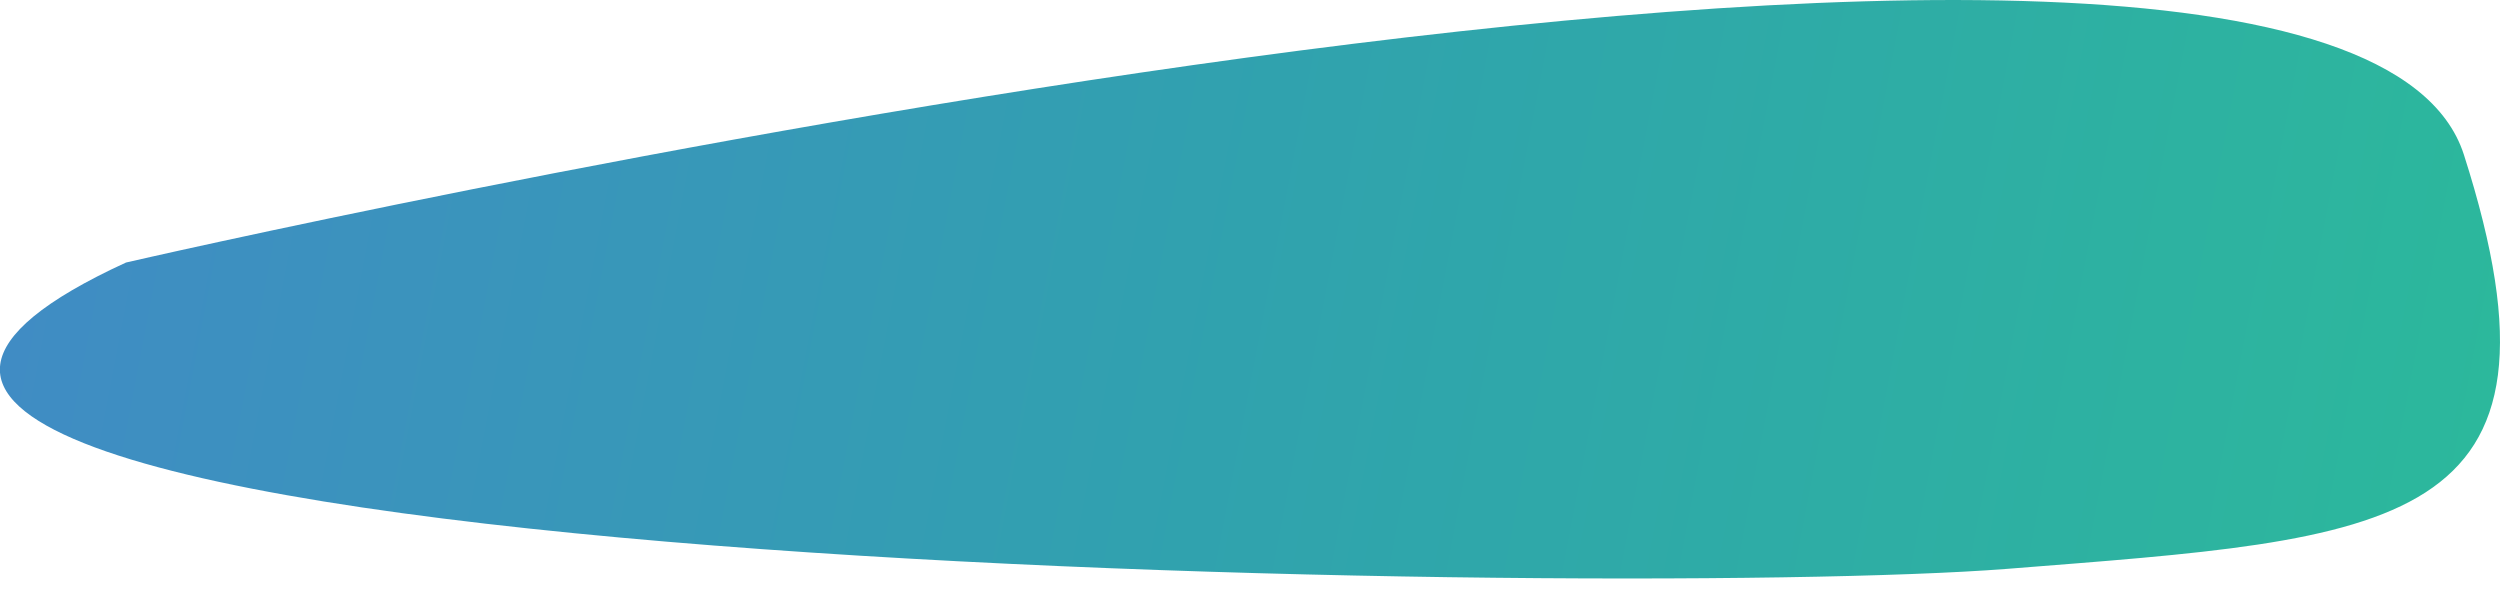
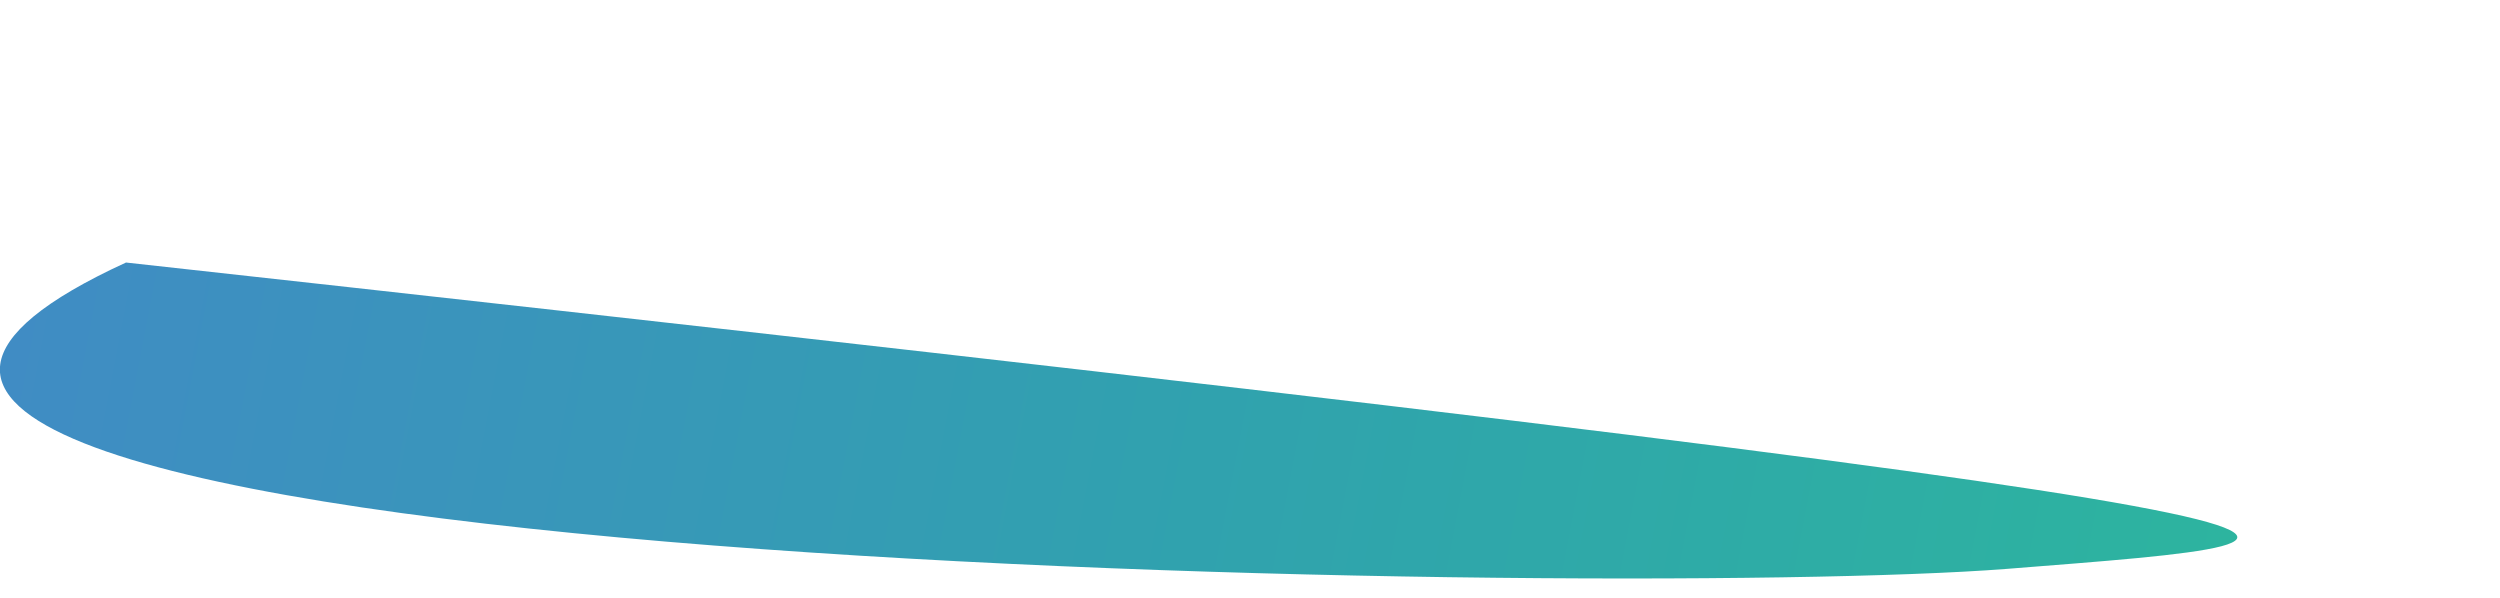
<svg xmlns="http://www.w3.org/2000/svg" width="92" height="22" viewBox="0 0 92 22" fill="none">
-   <path d="M4.637 9.661C4.637 9.661 85.903 -9.118 90.67 5.689C95.14 19.64 88.045 19.808 73.848 20.935C58.908 22.107 -19.705 20.846 4.637 9.661Z" fill="url(#paint0_linear_455_10061)" />
+   <path d="M4.637 9.661C95.14 19.64 88.045 19.808 73.848 20.935C58.908 22.107 -19.705 20.846 4.637 9.661Z" fill="url(#paint0_linear_455_10061)" />
  <defs>
    <linearGradient id="paint0_linear_455_10061" x1="2.331" y1="1.09" x2="91.133" y2="18.064" gradientUnits="userSpaceOnUse">
      <stop stop-color="#408CC4" />
      <stop offset="0.49" stop-color="#30A2AE" />
      <stop offset="1" stop-color="#2CB89C" />
    </linearGradient>
  </defs>
</svg>